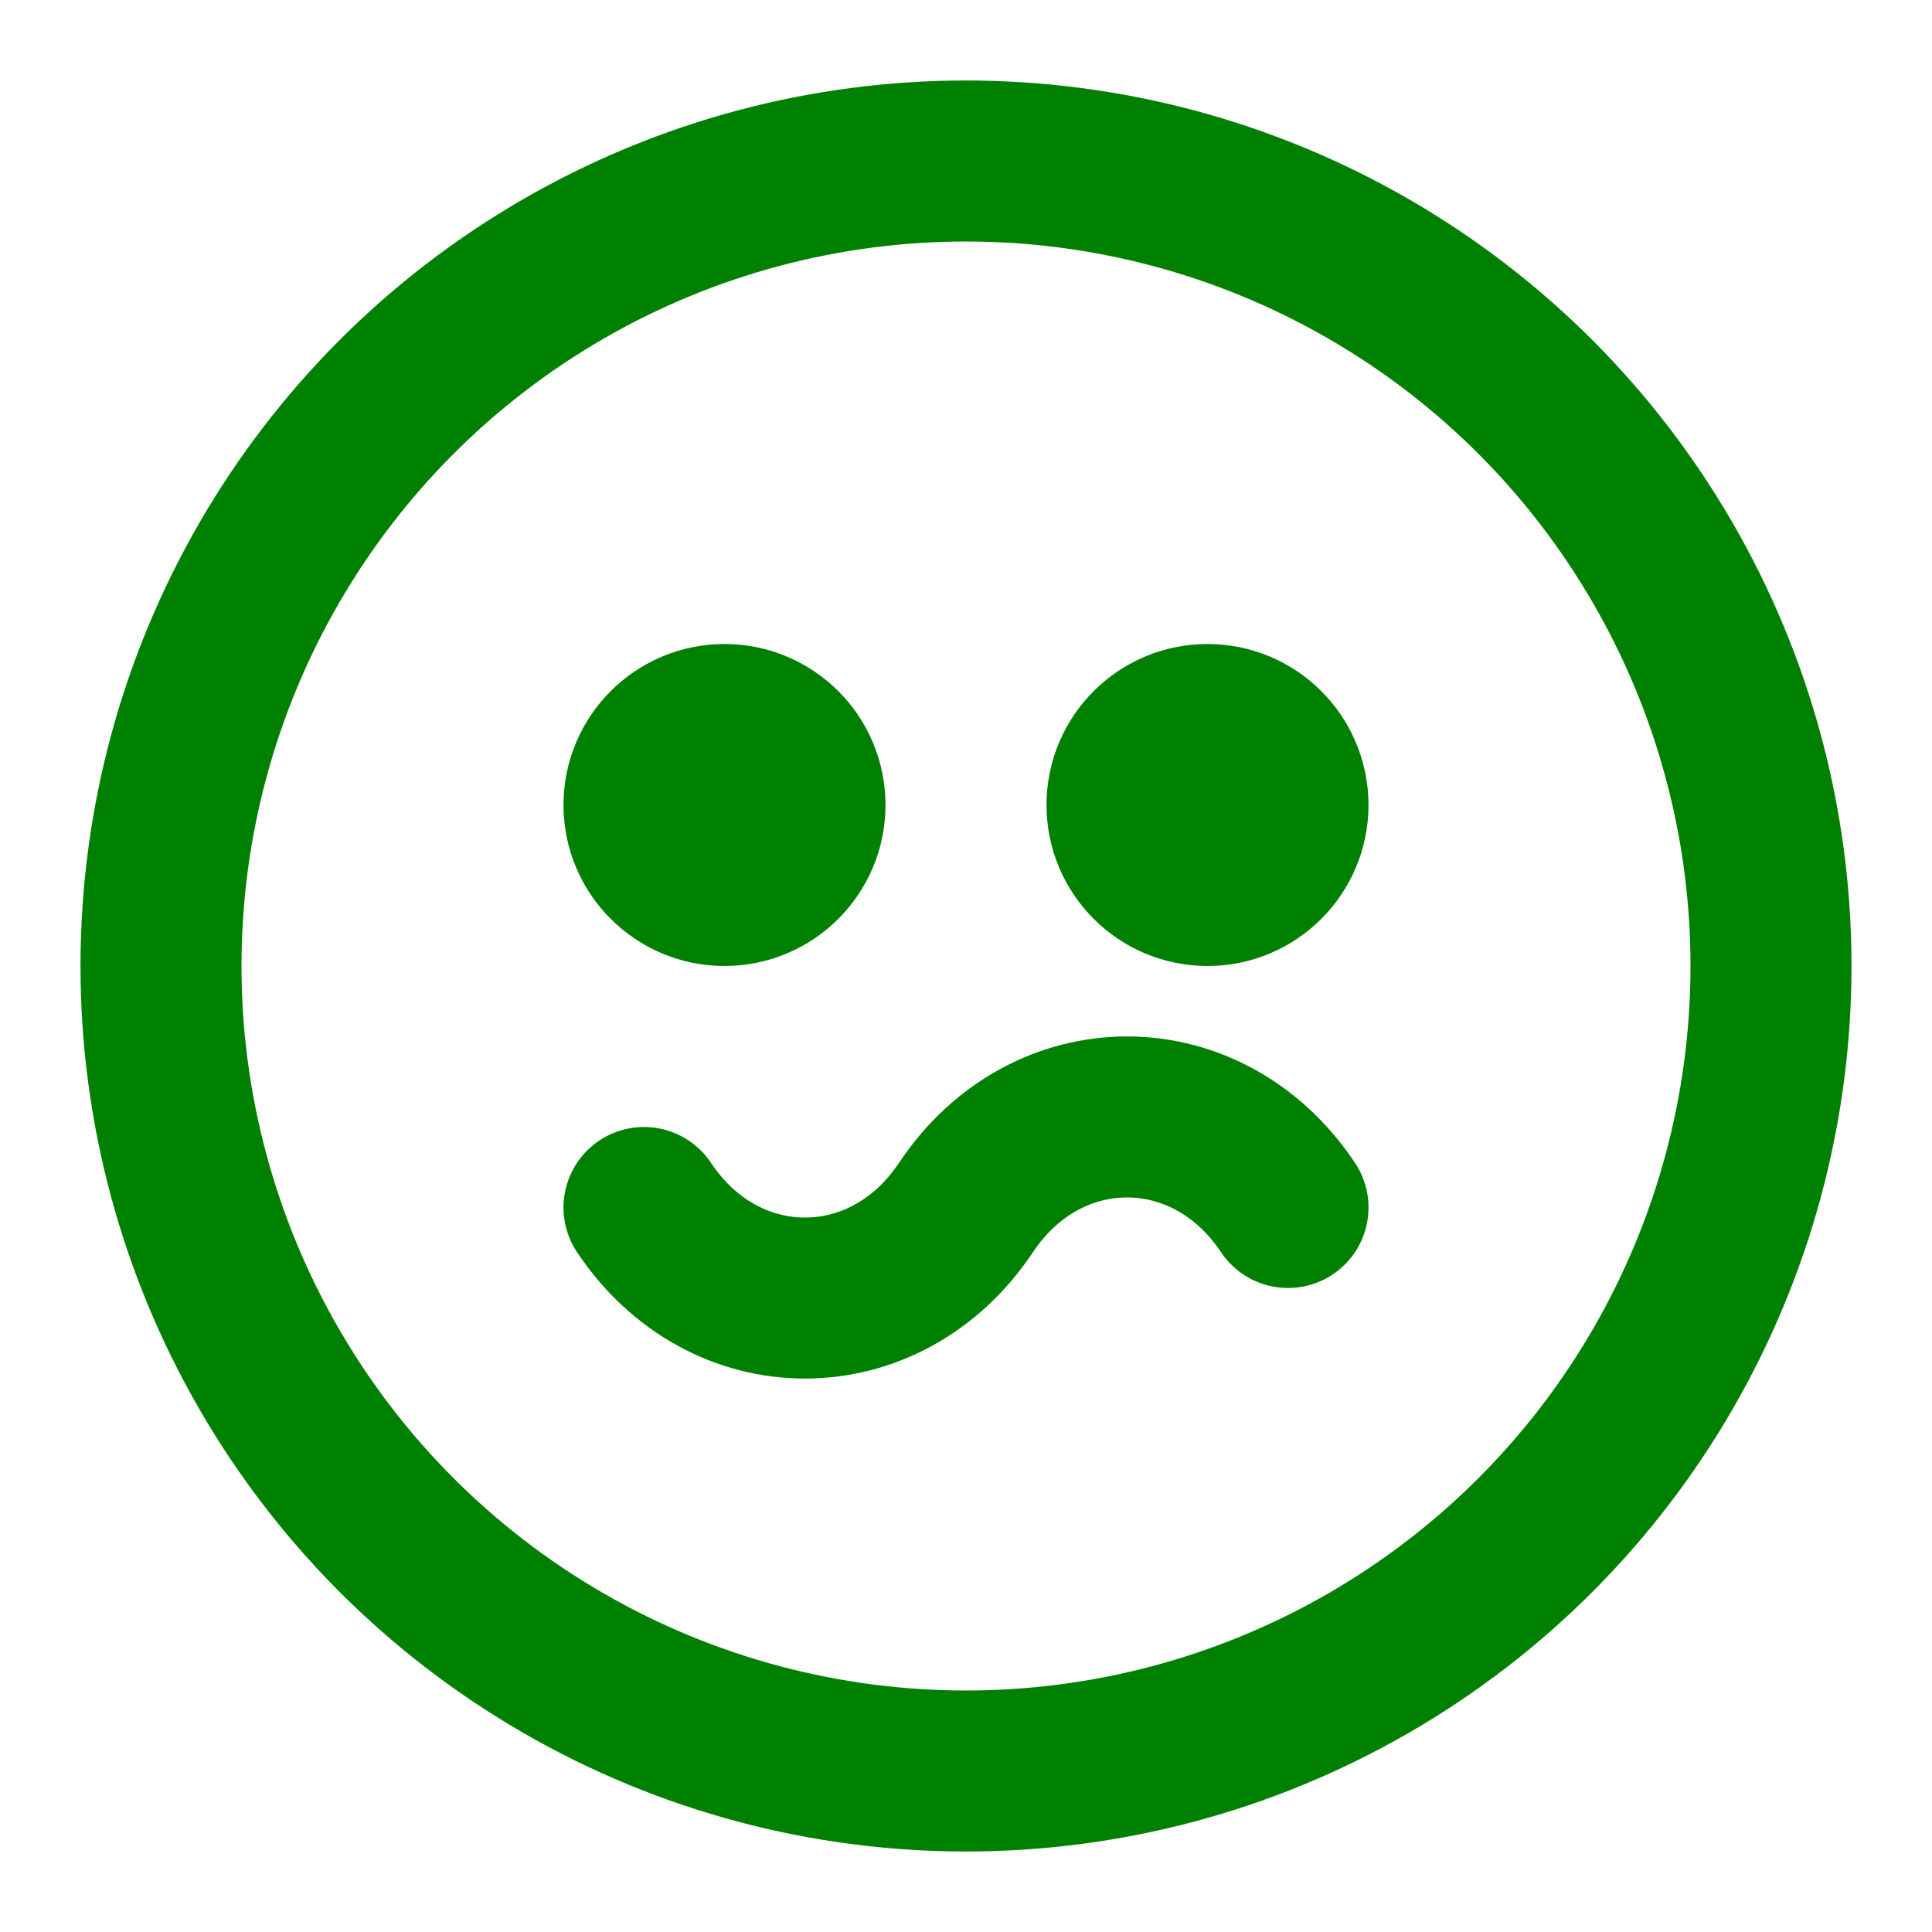
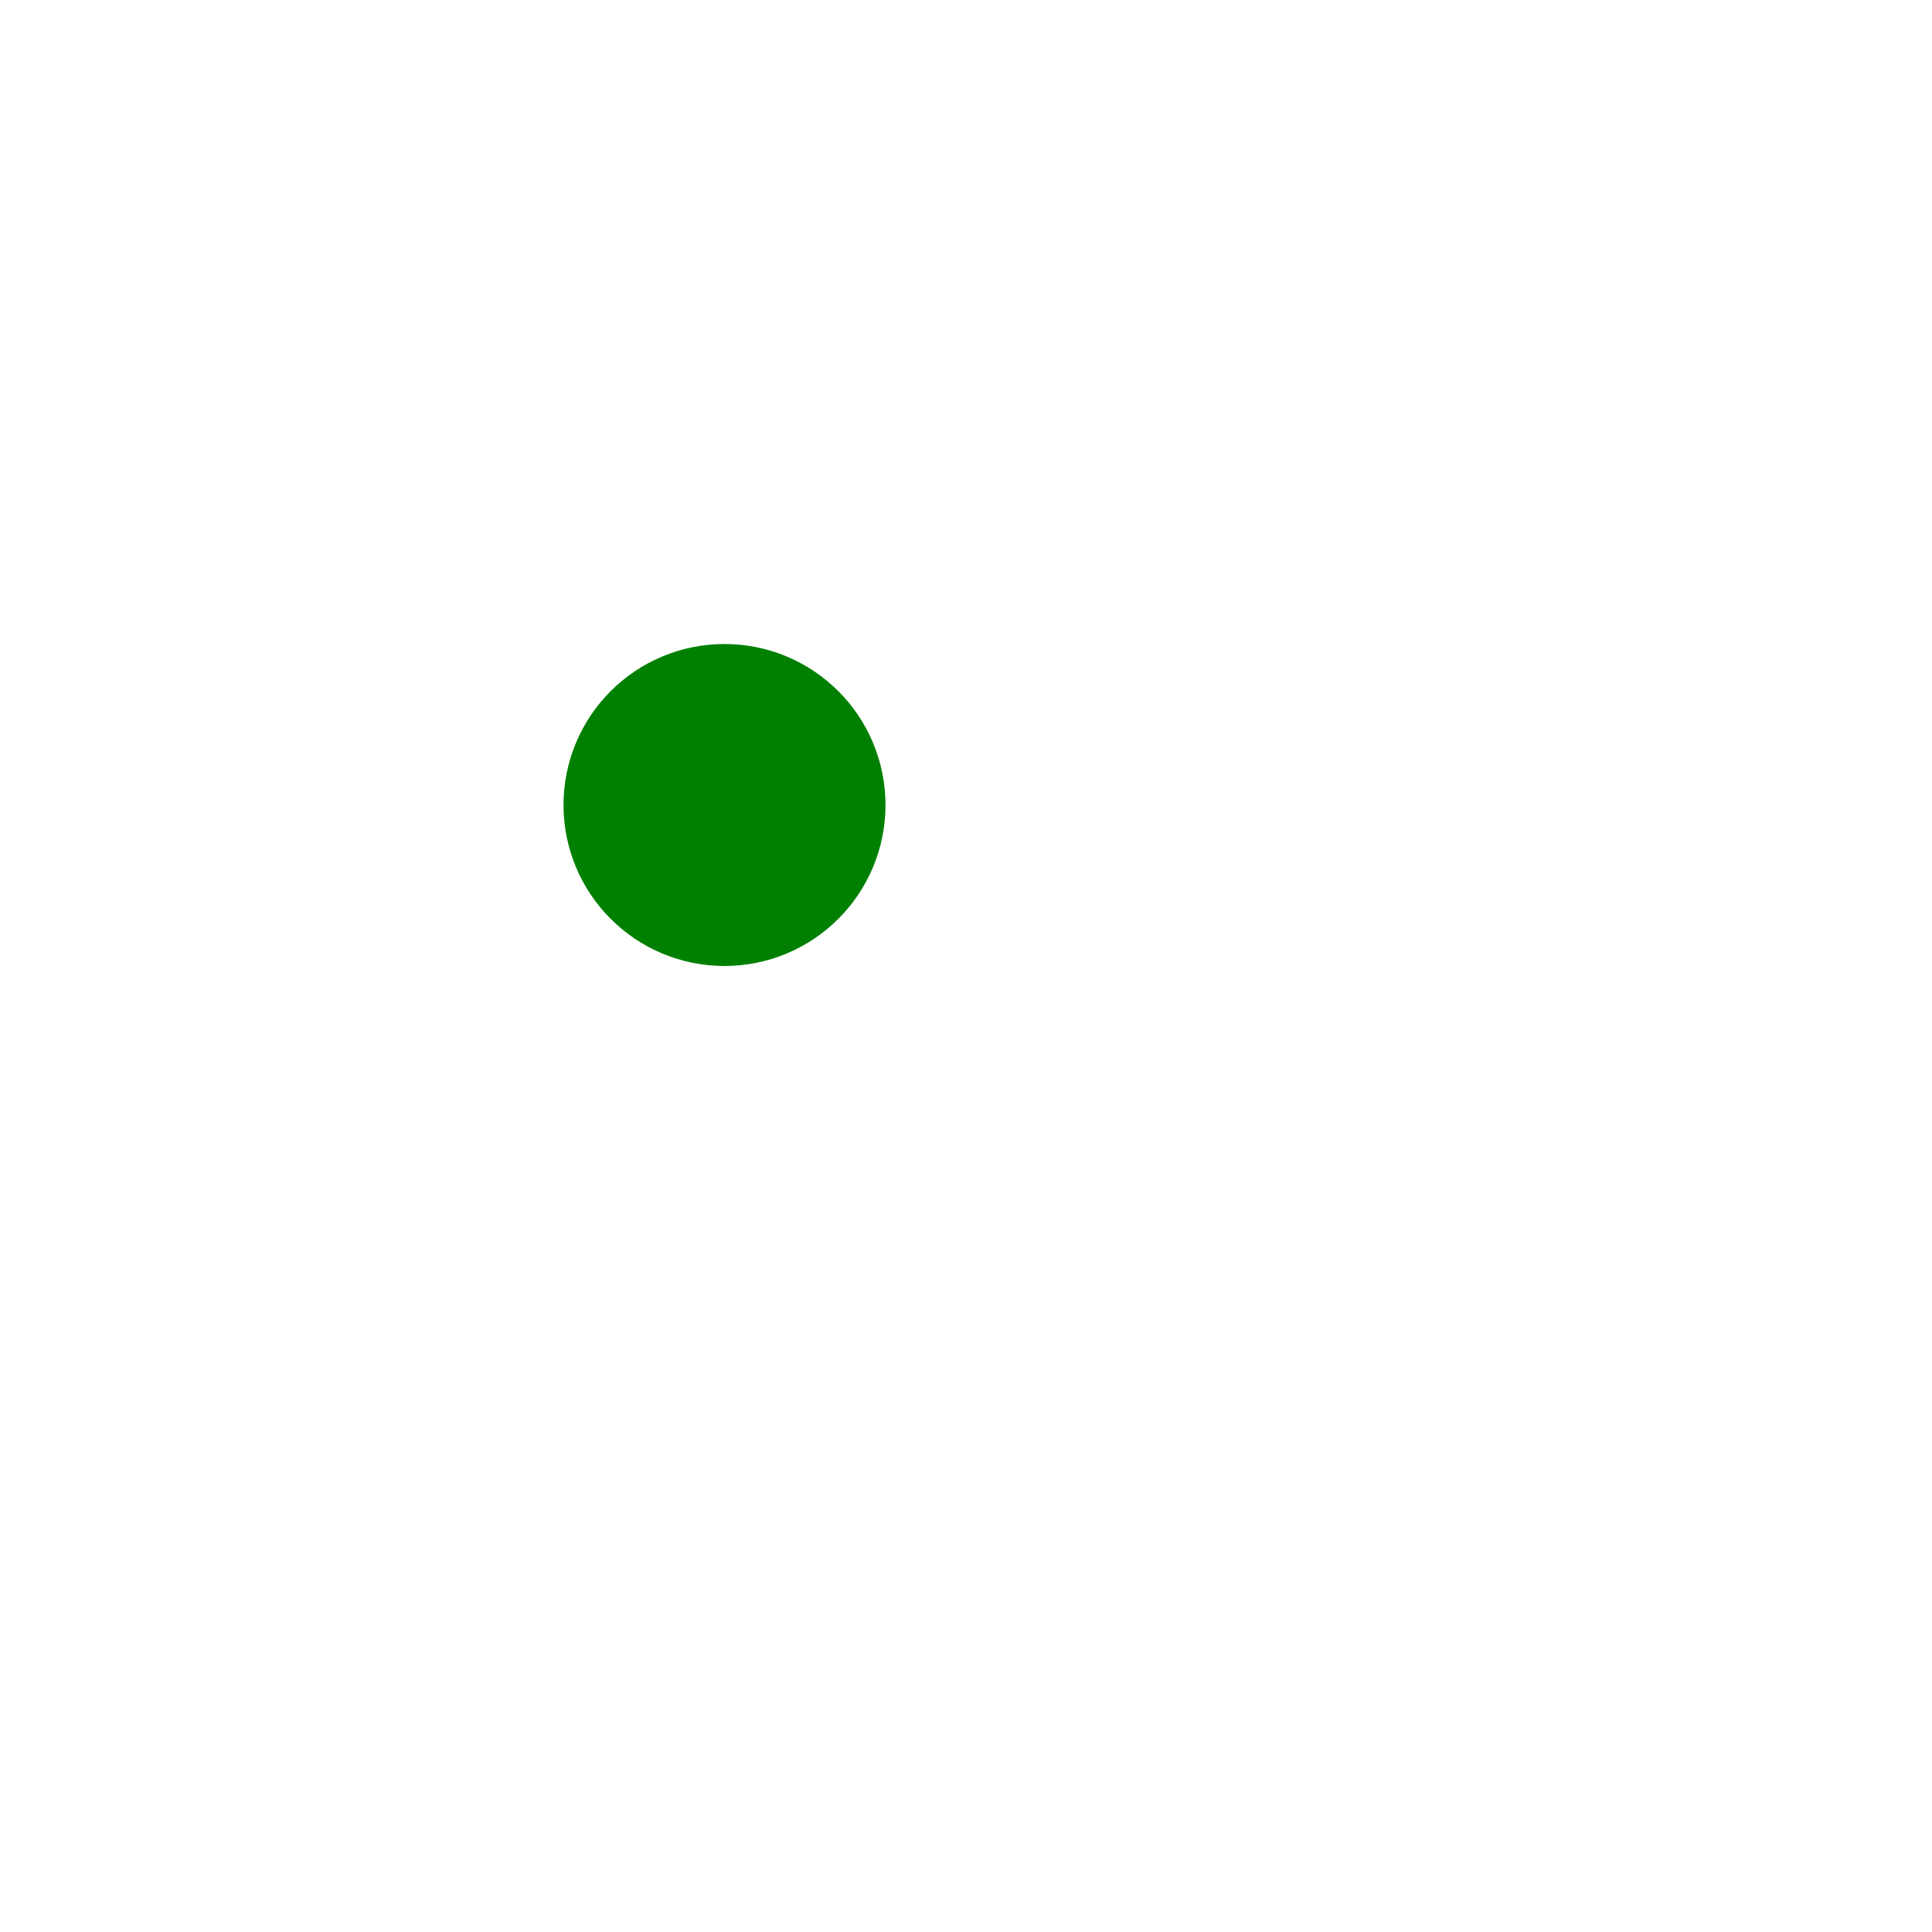
<svg xmlns="http://www.w3.org/2000/svg" width="100" height="100" viewBox="0 0 24 24" fill="none" stroke="green" stroke-width="2" stroke-linecap="round" stroke-linejoin="round">
-   <circle cx="12" cy="12" r="10" />
  <circle cx="9" cy="10" r="1" />
-   <circle cx="15" cy="10" r="1" />
-   <path d="M8 15c1 1.5 3 1.5 4 0s3-1.5 4 0" />
</svg>